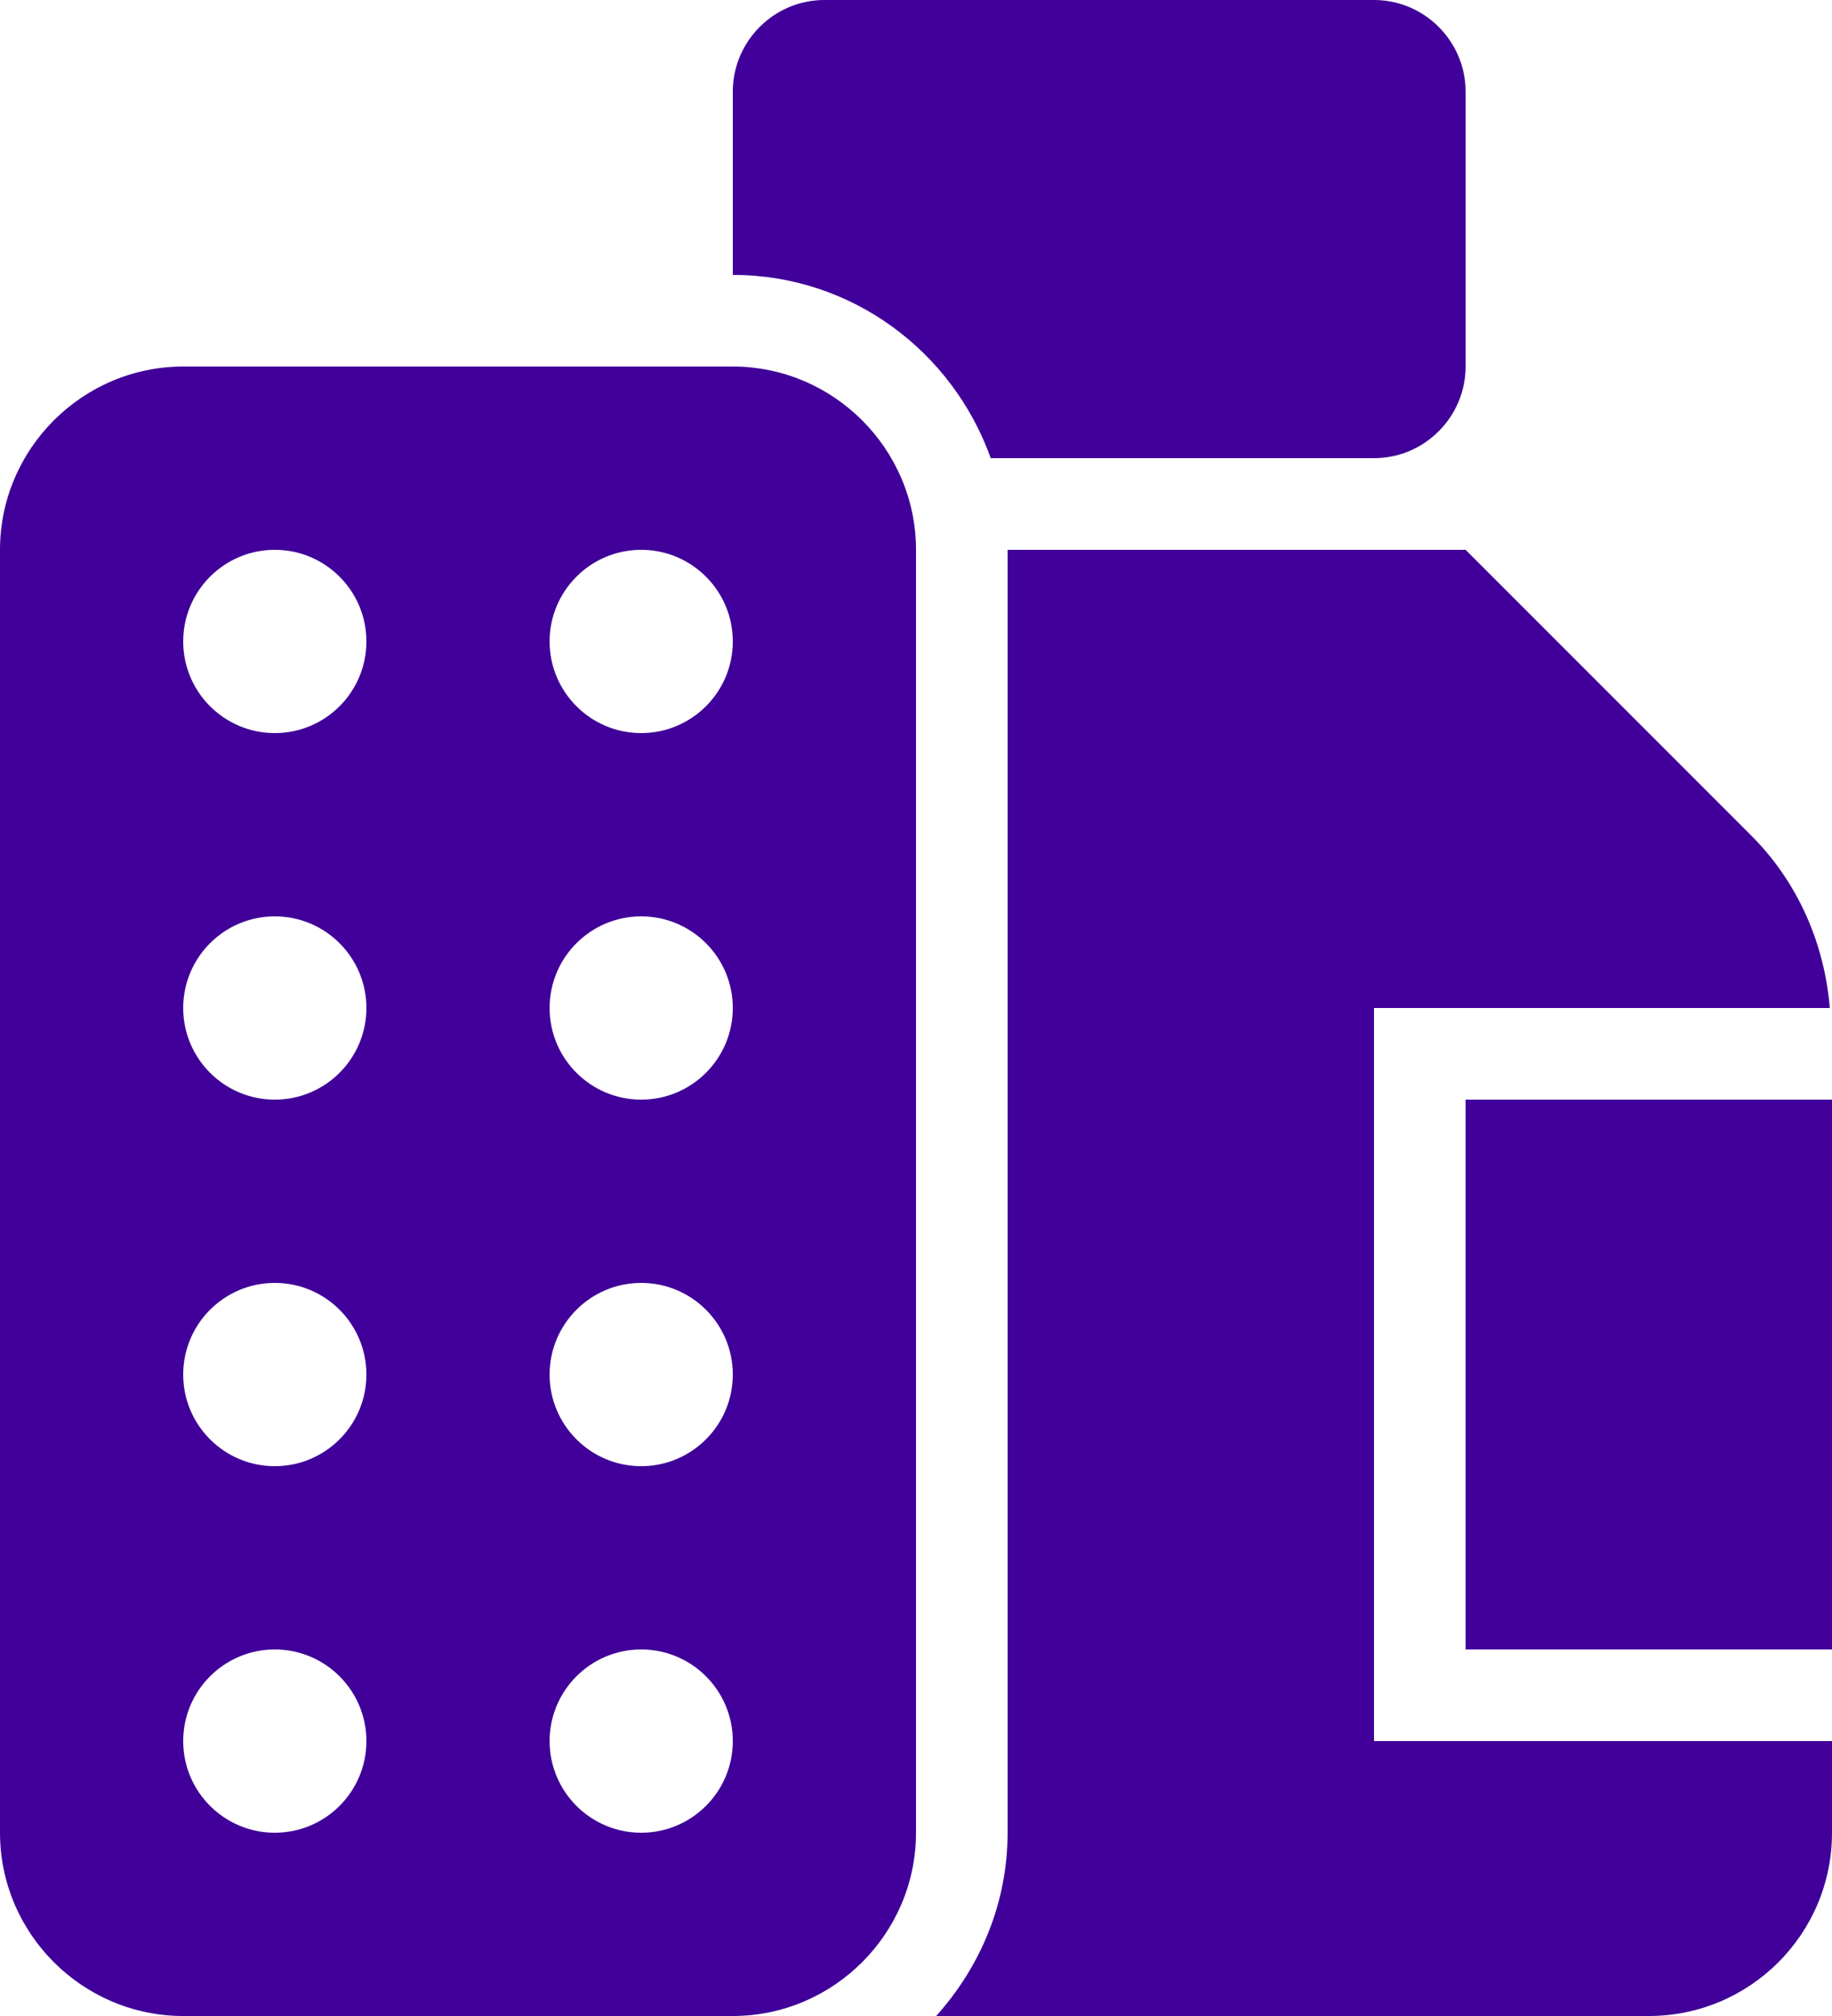
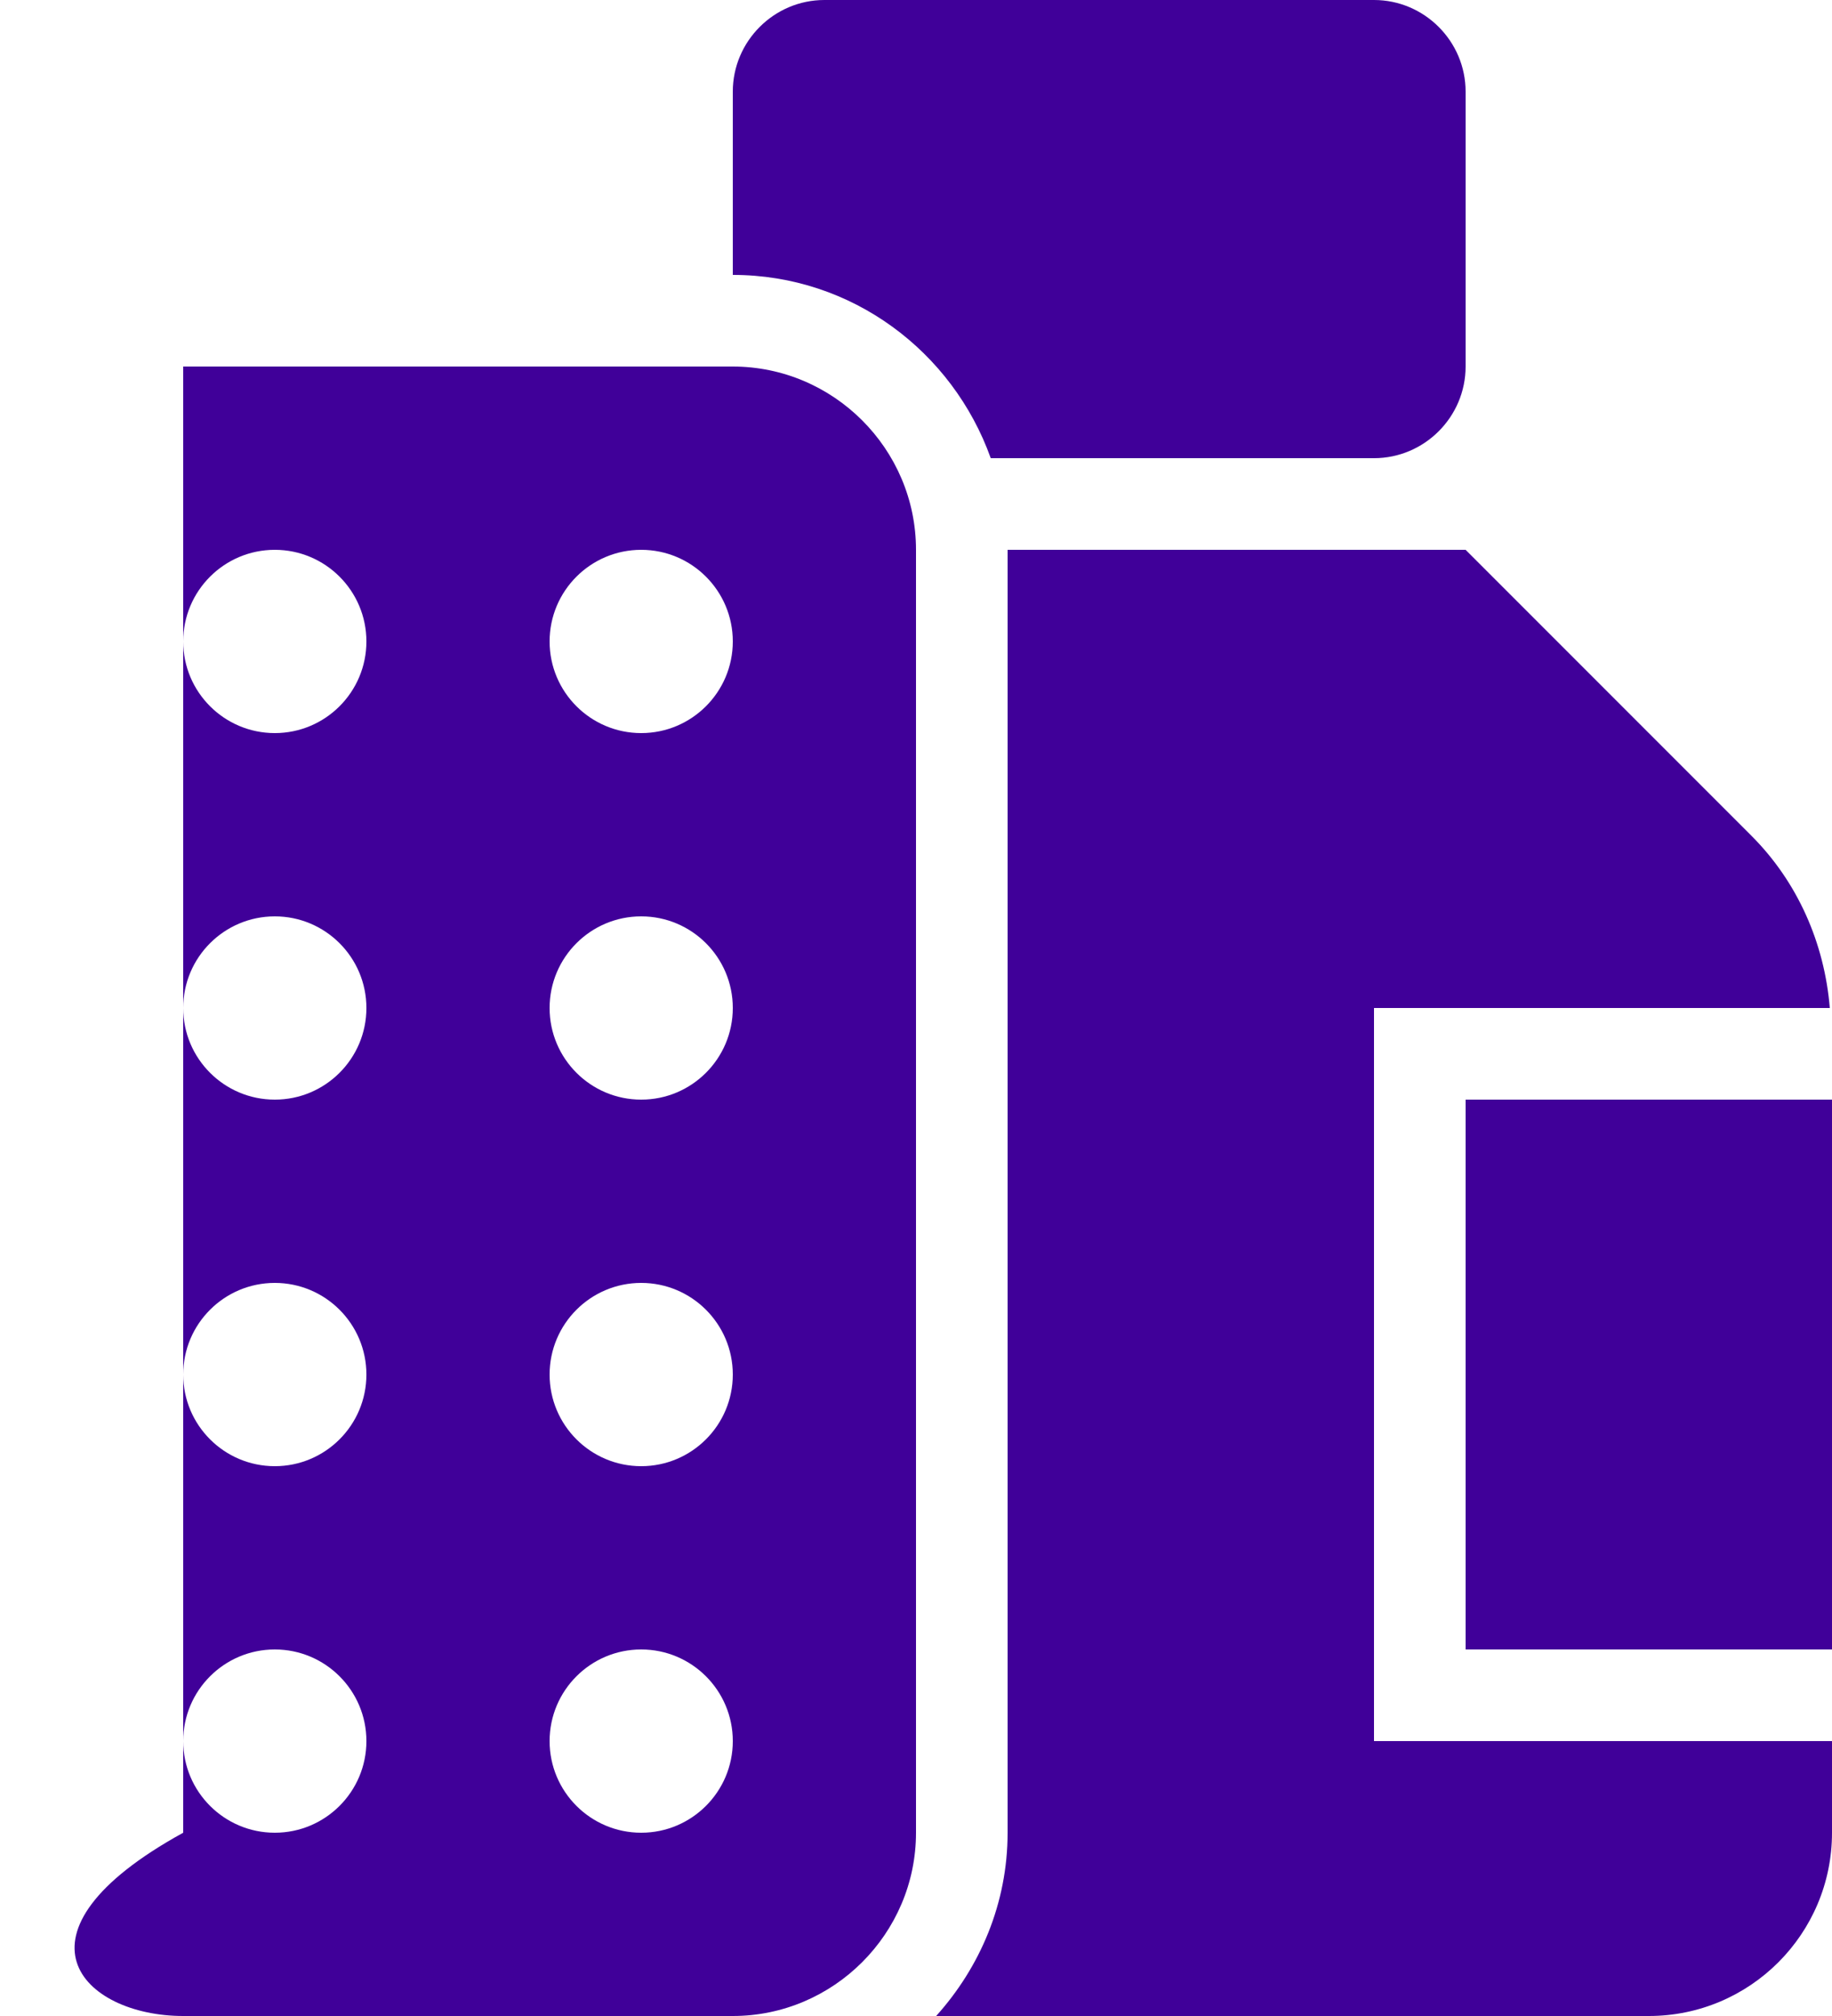
<svg xmlns="http://www.w3.org/2000/svg" width="20" height="22" viewBox="0 0 20 22" fill="none">
-   <path d="M16 12V18H20V12H16ZM15 5C15.55 5 16 4.55 16 4V1C16 0.45 15.55 0 15 0H9C8.45 0 8 0.45 8 1V3C9.302 3 10.401 3.839 10.816 5H15ZM15 11H19.976C19.918 10.294 19.626 9.626 19.121 9.121L16 6H11V20C11 20.771 10.699 21.468 10.22 22H18C19.104 22 20 21.105 20 20V19H15V11ZM8 4H2C0.9 4 0 4.9 0 6V20C0 21.1 0.9 22 2 22H8C9.1 22 10 21.1 10 20V6C10 4.9 9.1 4 8 4ZM3 20C2.448 20 2 19.552 2 19C2 18.448 2.448 18 3 18C3.552 18 4 18.448 4 19C4 19.552 3.552 20 3 20ZM3 16C2.448 16 2 15.552 2 15C2 14.448 2.448 14 3 14C3.552 14 4 14.448 4 15C4 15.552 3.552 16 3 16ZM3 12C2.448 12 2 11.552 2 11C2 10.448 2.448 10 3 10C3.552 10 4 10.448 4 11C4 11.552 3.552 12 3 12ZM3 8C2.448 8 2 7.552 2 7C2 6.448 2.448 6 3 6C3.552 6 4 6.448 4 7C4 7.552 3.552 8 3 8ZM7 20C6.448 20 6 19.552 6 19C6 18.448 6.448 18 7 18C7.552 18 8 18.448 8 19C8 19.552 7.552 20 7 20ZM7 16C6.448 16 6 15.552 6 15C6 14.448 6.448 14 7 14C7.552 14 8 14.448 8 15C8 15.552 7.552 16 7 16ZM7 12C6.448 12 6 11.552 6 11C6 10.448 6.448 10 7 10C7.552 10 8 10.448 8 11C8 11.552 7.552 12 7 12ZM7 8C6.448 8 6 7.552 6 7C6 6.448 6.448 6 7 6C7.552 6 8 6.448 8 7C8 7.552 7.552 8 7 8Z" fill="#400099" />
+   <path d="M16 12V18H20V12H16ZM15 5C15.55 5 16 4.55 16 4V1C16 0.45 15.55 0 15 0H9C8.45 0 8 0.45 8 1V3C9.302 3 10.401 3.839 10.816 5H15ZM15 11H19.976C19.918 10.294 19.626 9.626 19.121 9.121L16 6H11V20C11 20.771 10.699 21.468 10.22 22H18C19.104 22 20 21.105 20 20V19H15V11ZM8 4H2V20C0 21.1 0.9 22 2 22H8C9.1 22 10 21.1 10 20V6C10 4.9 9.1 4 8 4ZM3 20C2.448 20 2 19.552 2 19C2 18.448 2.448 18 3 18C3.552 18 4 18.448 4 19C4 19.552 3.552 20 3 20ZM3 16C2.448 16 2 15.552 2 15C2 14.448 2.448 14 3 14C3.552 14 4 14.448 4 15C4 15.552 3.552 16 3 16ZM3 12C2.448 12 2 11.552 2 11C2 10.448 2.448 10 3 10C3.552 10 4 10.448 4 11C4 11.552 3.552 12 3 12ZM3 8C2.448 8 2 7.552 2 7C2 6.448 2.448 6 3 6C3.552 6 4 6.448 4 7C4 7.552 3.552 8 3 8ZM7 20C6.448 20 6 19.552 6 19C6 18.448 6.448 18 7 18C7.552 18 8 18.448 8 19C8 19.552 7.552 20 7 20ZM7 16C6.448 16 6 15.552 6 15C6 14.448 6.448 14 7 14C7.552 14 8 14.448 8 15C8 15.552 7.552 16 7 16ZM7 12C6.448 12 6 11.552 6 11C6 10.448 6.448 10 7 10C7.552 10 8 10.448 8 11C8 11.552 7.552 12 7 12ZM7 8C6.448 8 6 7.552 6 7C6 6.448 6.448 6 7 6C7.552 6 8 6.448 8 7C8 7.552 7.552 8 7 8Z" fill="#400099" />
</svg>